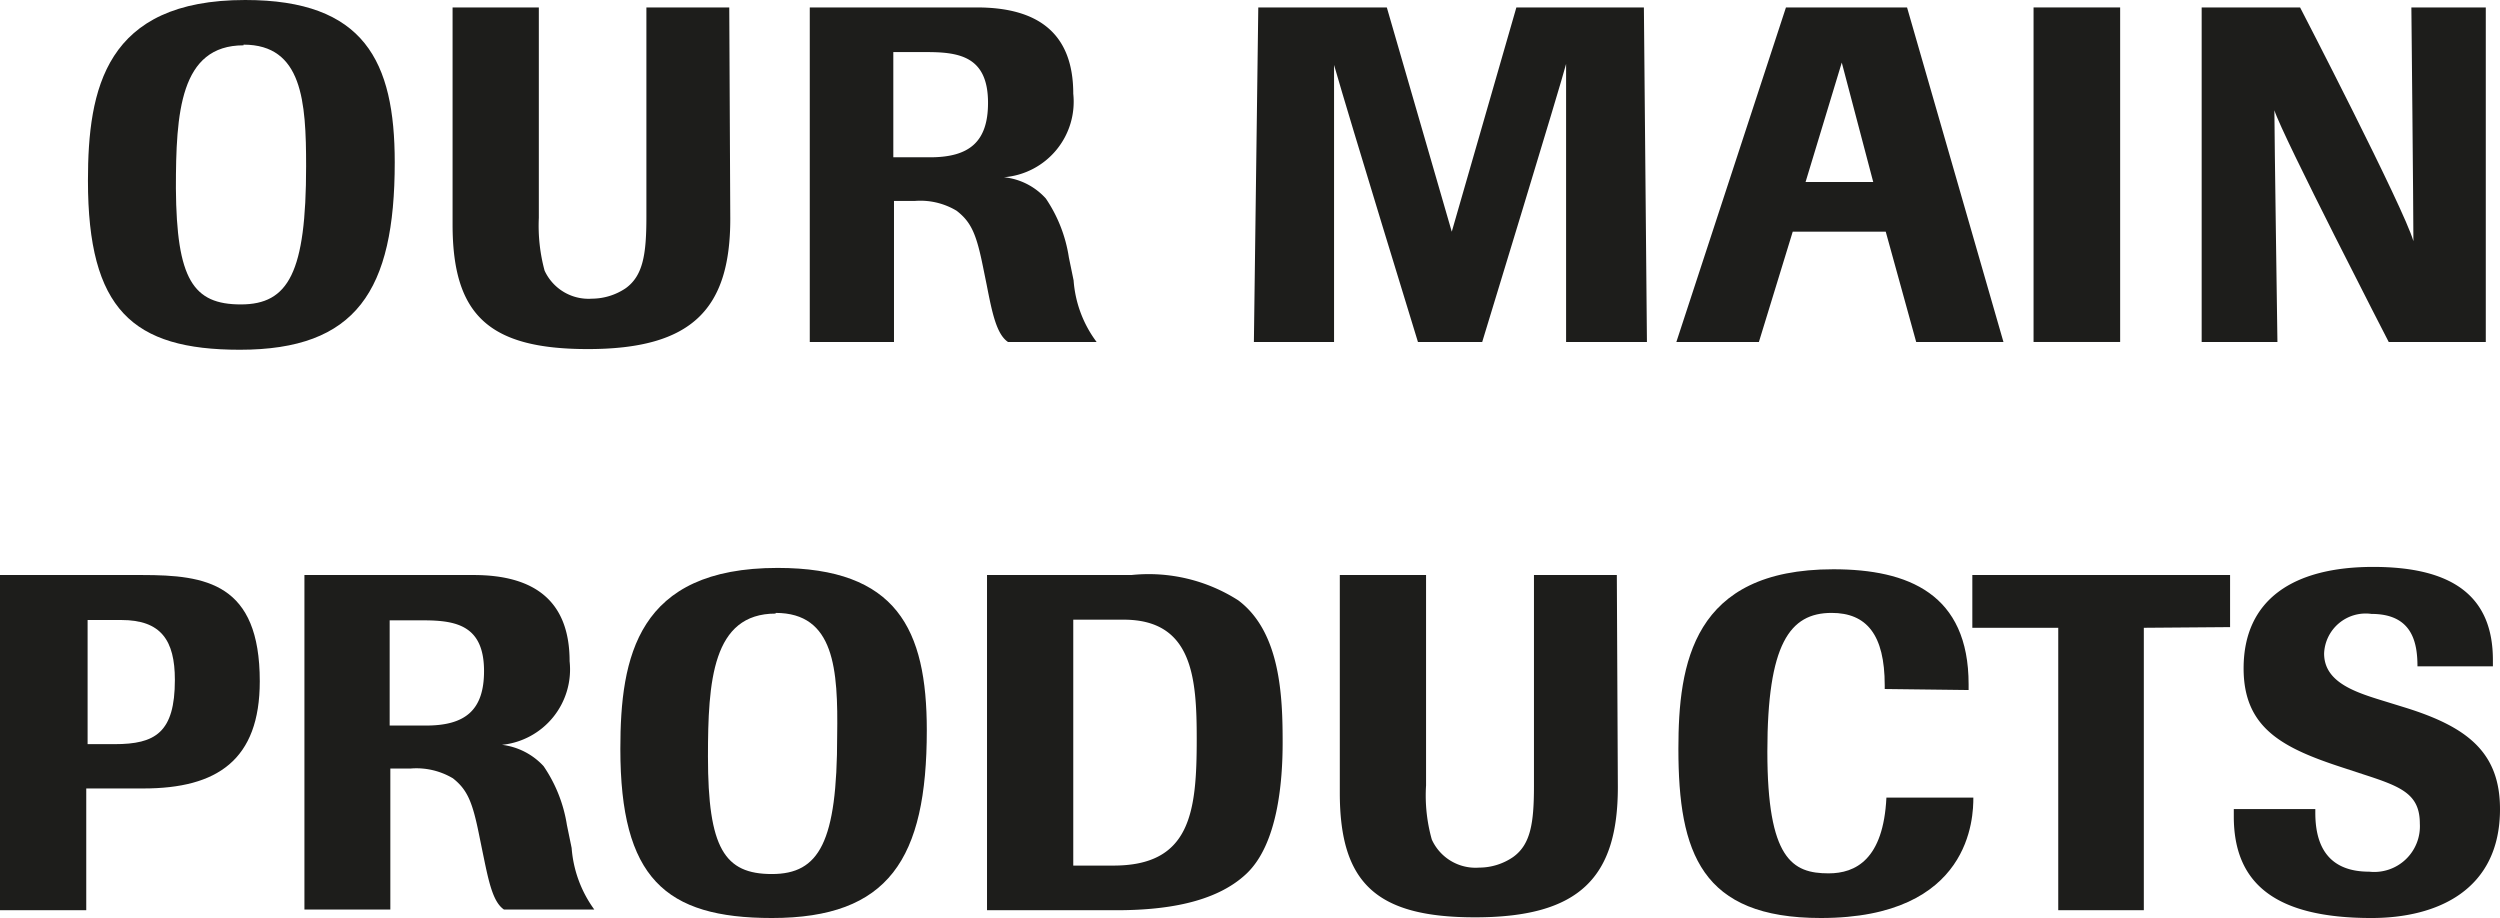
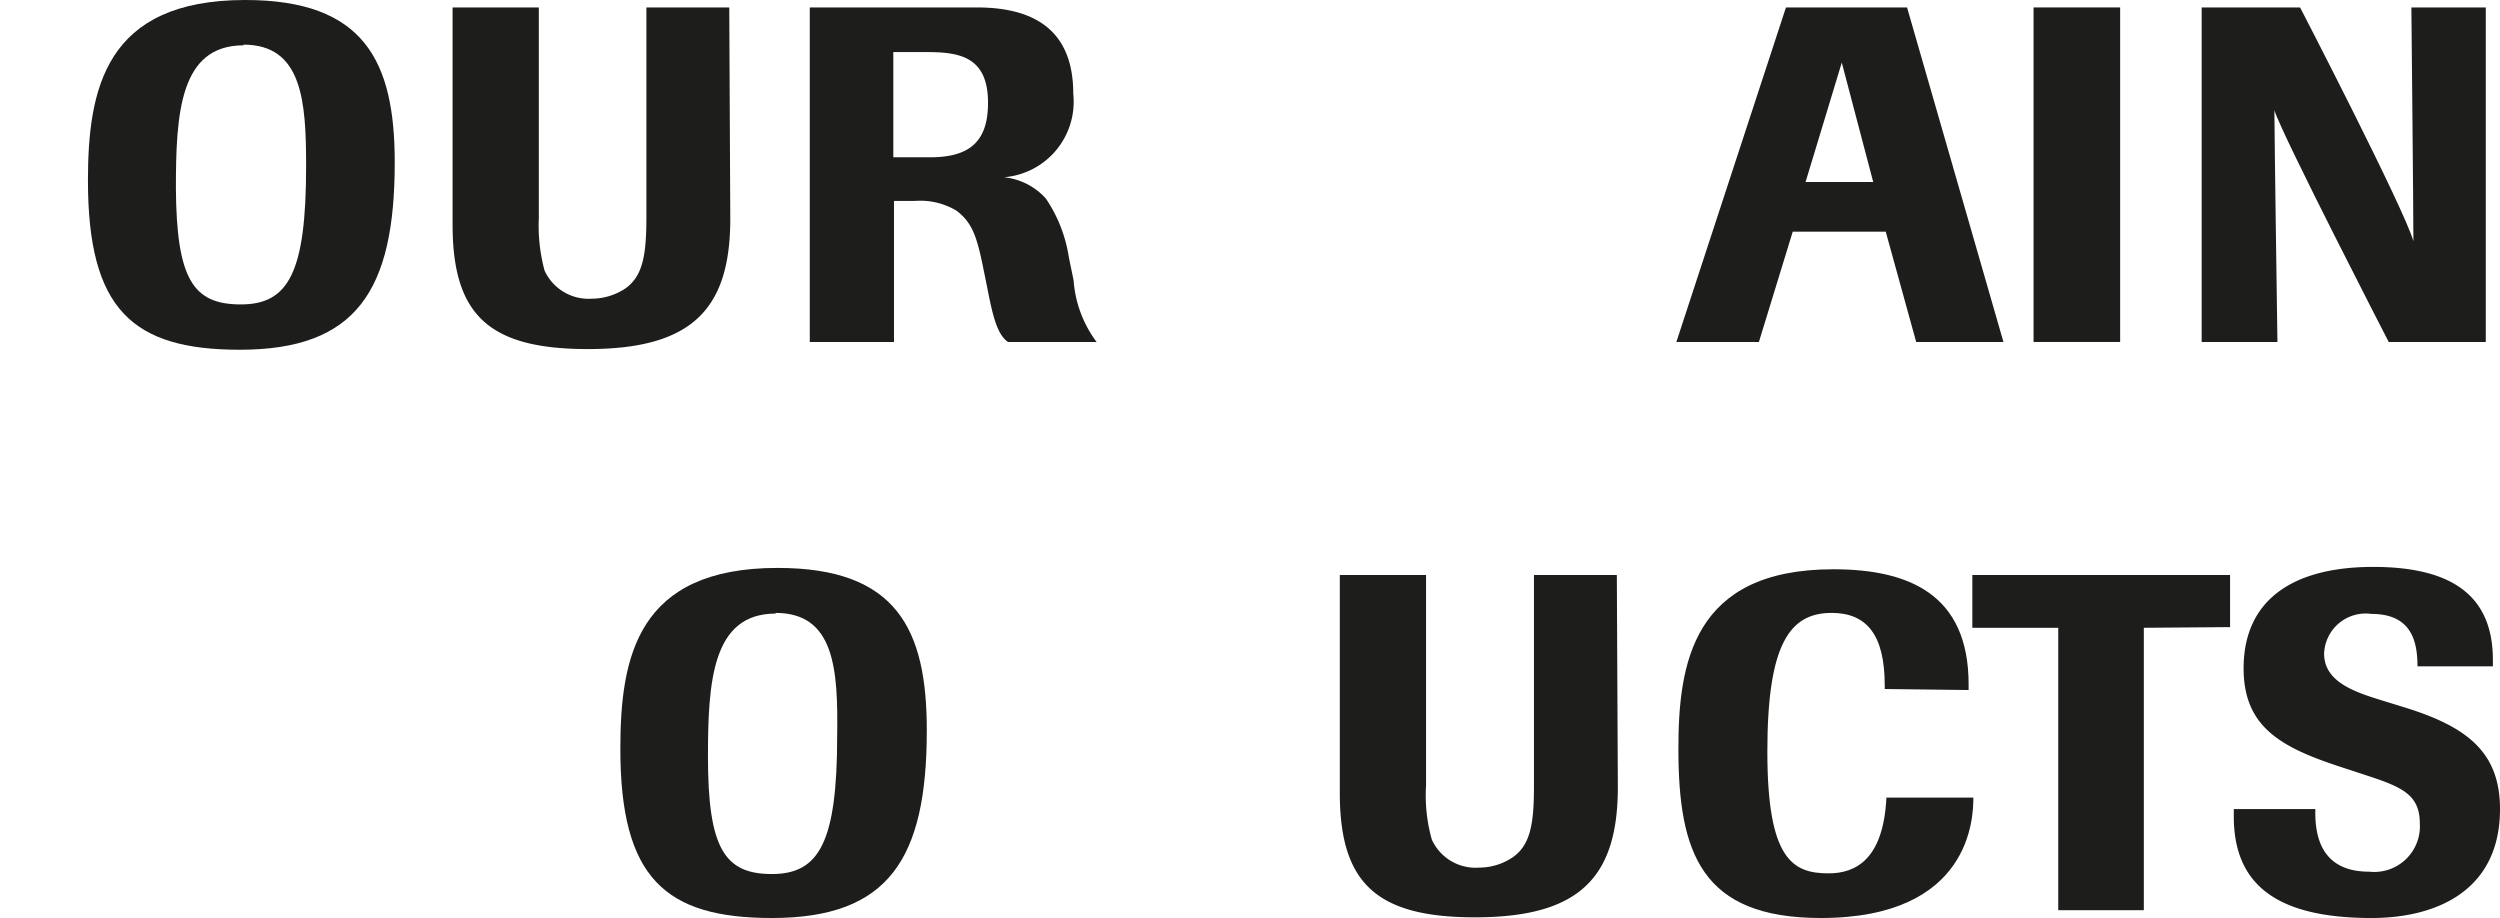
<svg xmlns="http://www.w3.org/2000/svg" viewBox="0 0 73.91 27.14" width="73.91" height="27.14" x="0" y="0">
  <defs>
    <style>.cls-1{fill:#1d1d1b;}</style>
  </defs>
  <title>button2_trufferAsset 10</title>
  <g id="Layer_2" data-name="Layer 2">
    <g id="Layer_1-2" data-name="Layer 1">
      <path class="cls-1" d="M7.09,10.34c-3.17,0-4.49-1.19-4.49-5C2.6,2.63,3.11,0,7.25,0c3.52,0,4.42,1.81,4.42,4.8C11.67,8.6,10.53,10.34,7.09,10.34Zm.11-9c-1.88,0-2,2-2,4.23C5.22,8.26,5.71,9,7.12,9s1.93-.94,1.93-4.09C9.05,3,8.94,1.32,7.2,1.32Z" />
      <path class="cls-1" d="M21.59,6.47c0,2.66-1.12,3.85-4.21,3.85-2.92,0-4-1-4-3.68V.22h2.55V6.44A5.08,5.08,0,0,0,16.1,8a1.43,1.43,0,0,0,1.4.83,1.8,1.8,0,0,0,1-.31c.51-.37.61-1,.61-2.1V.22h2.45Z" />
      <path class="cls-1" d="M28.88.22c1.84,0,2.85.79,2.85,2.55a2.24,2.24,0,0,1-2.05,2.47,1.93,1.93,0,0,1,1.24.63,4.23,4.23,0,0,1,.68,1.74l.14.68a3.45,3.45,0,0,0,.68,1.82H29.8c-.34-.23-.47-.87-.63-1.69l-.1-.49c-.2-1-.35-1.36-.79-1.7a2.08,2.08,0,0,0-1.23-.29h-.62v4.17H23.94V.22ZM27.5,4.65c1.16,0,1.71-.46,1.71-1.61,0-1.35-.82-1.5-1.8-1.5h-1V4.65Z" />
-       <path class="cls-1" d="M46.3,10.11s0-5.81,0-8.22c-.14.56-2.48,8.22-2.48,8.22H41.92s-2-6.51-2.48-8.19c0,1.06,0,7.54,0,8.19H37.07S37.2.42,37.2.22H41l1.92,6.63L44.83.22H48.6c0,.2.09,9.89.09,9.89Z" />
      <path class="cls-1" d="M56.65,10.11l-.9-3.26H53l-1,3.26H49.56L52.8.22h3.58l2.85,9.89Zm-2.2-8.26L53.38,5.38h2Z" />
      <path class="cls-1" d="M60.12,10.11V.22h2.56v9.89Z" />
      <path class="cls-1" d="M70.62,10.11S67.47,4,67.24,3.26c0,.63.09,6.85.09,6.85H65.09V.22H68s3.07,5.93,3.35,6.91c0-.92-.06-6.91-.06-6.91h2.2v9.89Z" />
-       <path class="cls-1" d="M2.55,26.91H0V17H4.2c1.89,0,3.48.24,3.48,3.14,0,2.33-1.26,3.17-3.44,3.17H2.55ZM3.39,22c1.2,0,1.78-.34,1.78-1.9,0-1.17-.41-1.77-1.58-1.77h-1V22Z" />
-       <path class="cls-1" d="M14,17c1.83,0,2.84.79,2.84,2.55a2.24,2.24,0,0,1-2,2.47,2,2,0,0,1,1.23.63,4.24,4.24,0,0,1,.69,1.74l.14.68a3.54,3.54,0,0,0,.67,1.82H14.9c-.34-.23-.46-.87-.63-1.69l-.1-.49c-.2-1-.35-1.36-.78-1.7a2.11,2.11,0,0,0-1.24-.29h-.61v4.17H9V17ZM12.6,21.45c1.16,0,1.71-.46,1.71-1.61,0-1.34-.81-1.5-1.79-1.5h-1v3.11Z" />
      <path class="cls-1" d="M22.82,27.14c-3.16,0-4.48-1.19-4.48-5,0-2.72.5-5.35,4.65-5.35,3.52,0,4.41,1.81,4.41,4.8C27.4,25.4,26.27,27.14,22.82,27.14Zm.11-9c-1.87,0-2,2-2,4.23,0,2.71.49,3.47,1.89,3.47s1.93-.94,1.93-4.09C24.78,19.78,24.67,18.12,22.93,18.12Z" />
-       <path class="cls-1" d="M29.18,17h4.27a4.91,4.91,0,0,1,3.16.75c1.25.94,1.31,2.85,1.31,4.2,0,1.15-.14,3-1.07,3.88S34.39,26.91,33,26.91H29.18Zm3.74,8.59c2.28,0,2.46-1.58,2.46-3.74,0-1.81-.12-3.53-2.16-3.53H31.73v7.27Z" />
      <path class="cls-1" d="M47.83,23.27c0,2.66-1.12,3.85-4.22,3.85-2.91,0-4-1-4-3.68V17h2.55v6.22a4.79,4.79,0,0,0,.17,1.6,1.42,1.42,0,0,0,1.4.83,1.78,1.78,0,0,0,1-.31c.52-.37.62-1,.62-2.1V17h2.45Z" />
      <path class="cls-1" d="M55.72,20.37v-.11c0-1.5-.54-2.14-1.57-2.14-1.24,0-1.9.92-1.9,4.1s.74,3.6,1.81,3.6c.8,0,1.62-.41,1.71-2.24h2.57c0,.56-.05,3.56-4.51,3.56-3.53,0-4.21-1.92-4.21-5,0-2.52.42-5.31,4.58-5.31,2.22,0,4,.73,4,3.4v.17Z" />
      <path class="cls-1" d="M63.38,18.56v8.35H60.85V18.56H58.31V17h7.62v1.54Z" />
      <path class="cls-1" d="M73.7,19.7l-2.23,0c0-.73-.17-1.55-1.36-1.55a1.23,1.23,0,0,0-1.4,1.17c0,.79.79,1.1,1.59,1.35l.81.25c1.83.57,2.8,1.32,2.8,3,0,2.4-1.86,3.22-3.8,3.22-2.82,0-4.07-1-4.07-3v-.22l2.41,0v.11c0,.8.25,1.74,1.59,1.74a1.35,1.35,0,0,0,1.5-1.42c0-.87-.54-1.09-1.65-1.45l-.64-.21c-1.78-.58-2.92-1.17-2.92-2.93,0-2.05,1.49-3,3.83-3s3.54.86,3.54,2.75Z" />
    </g>
  </g>
</svg>